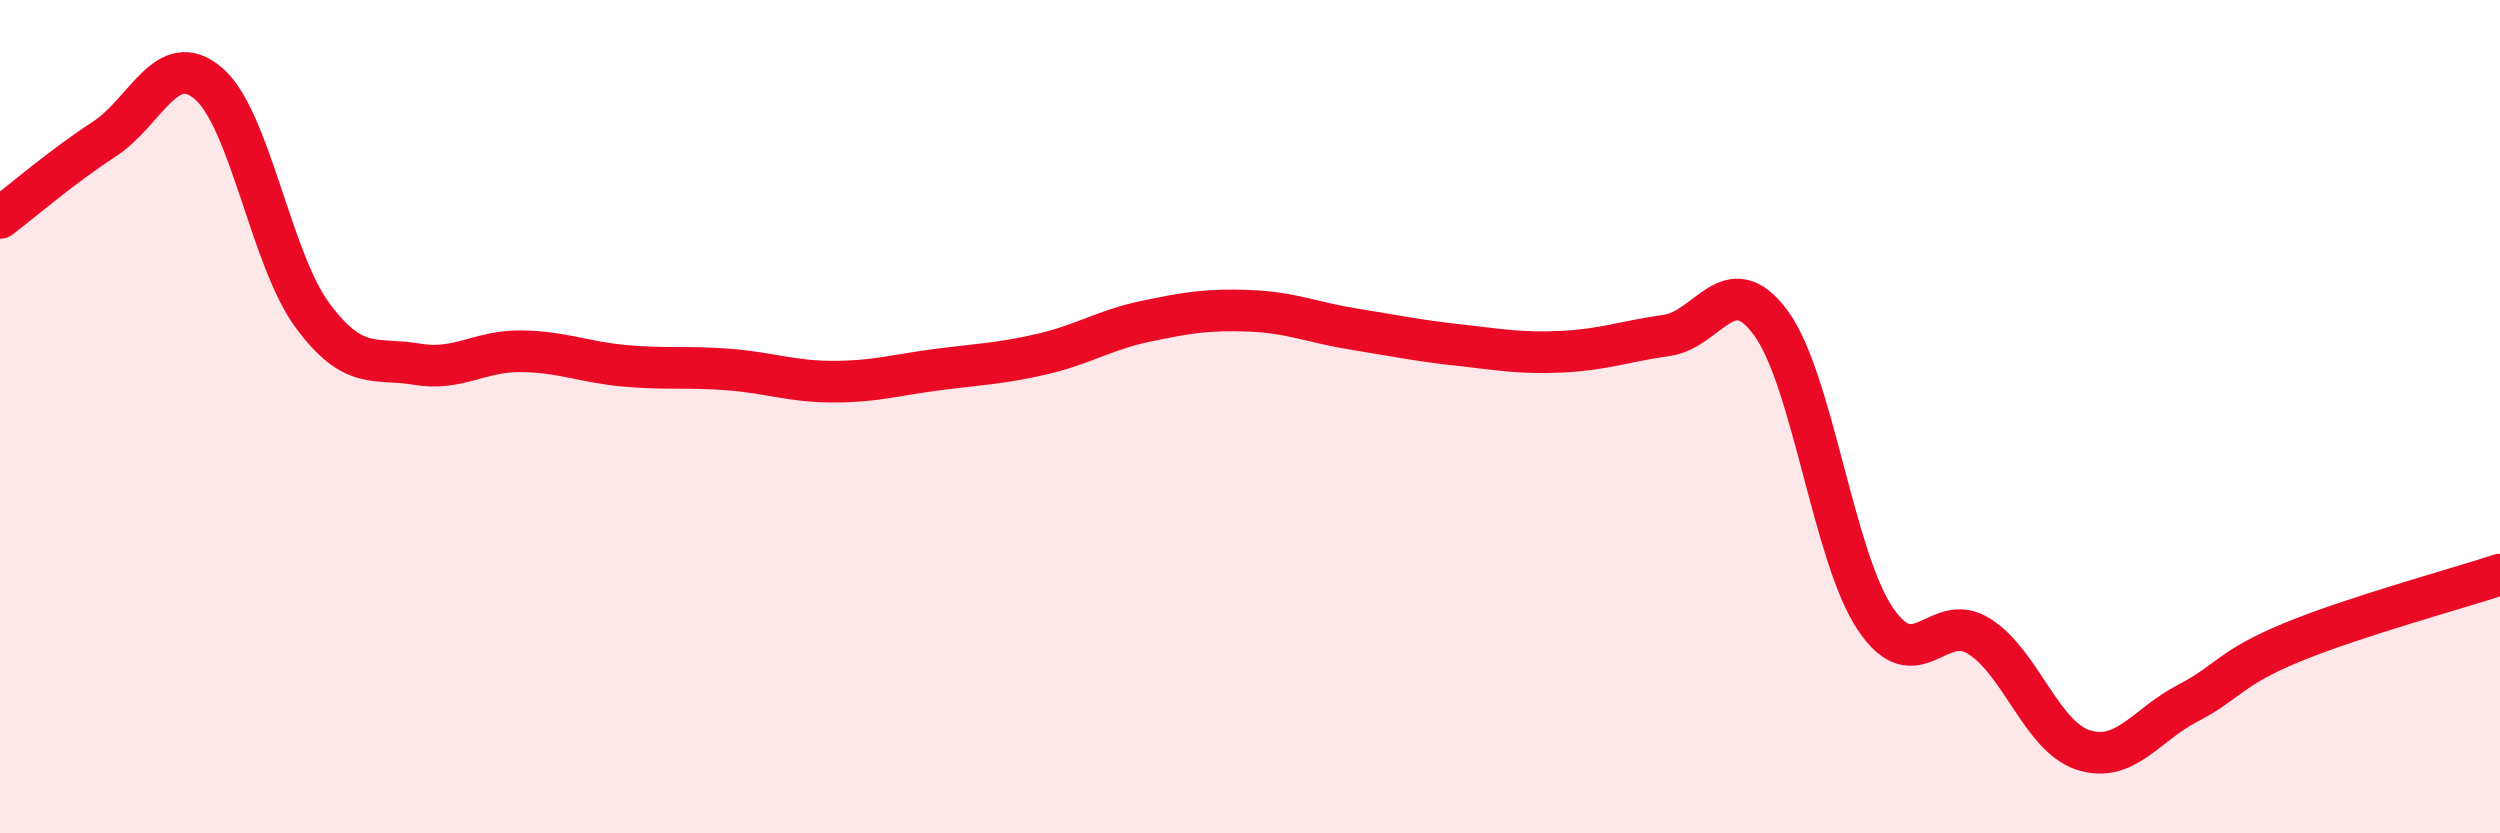
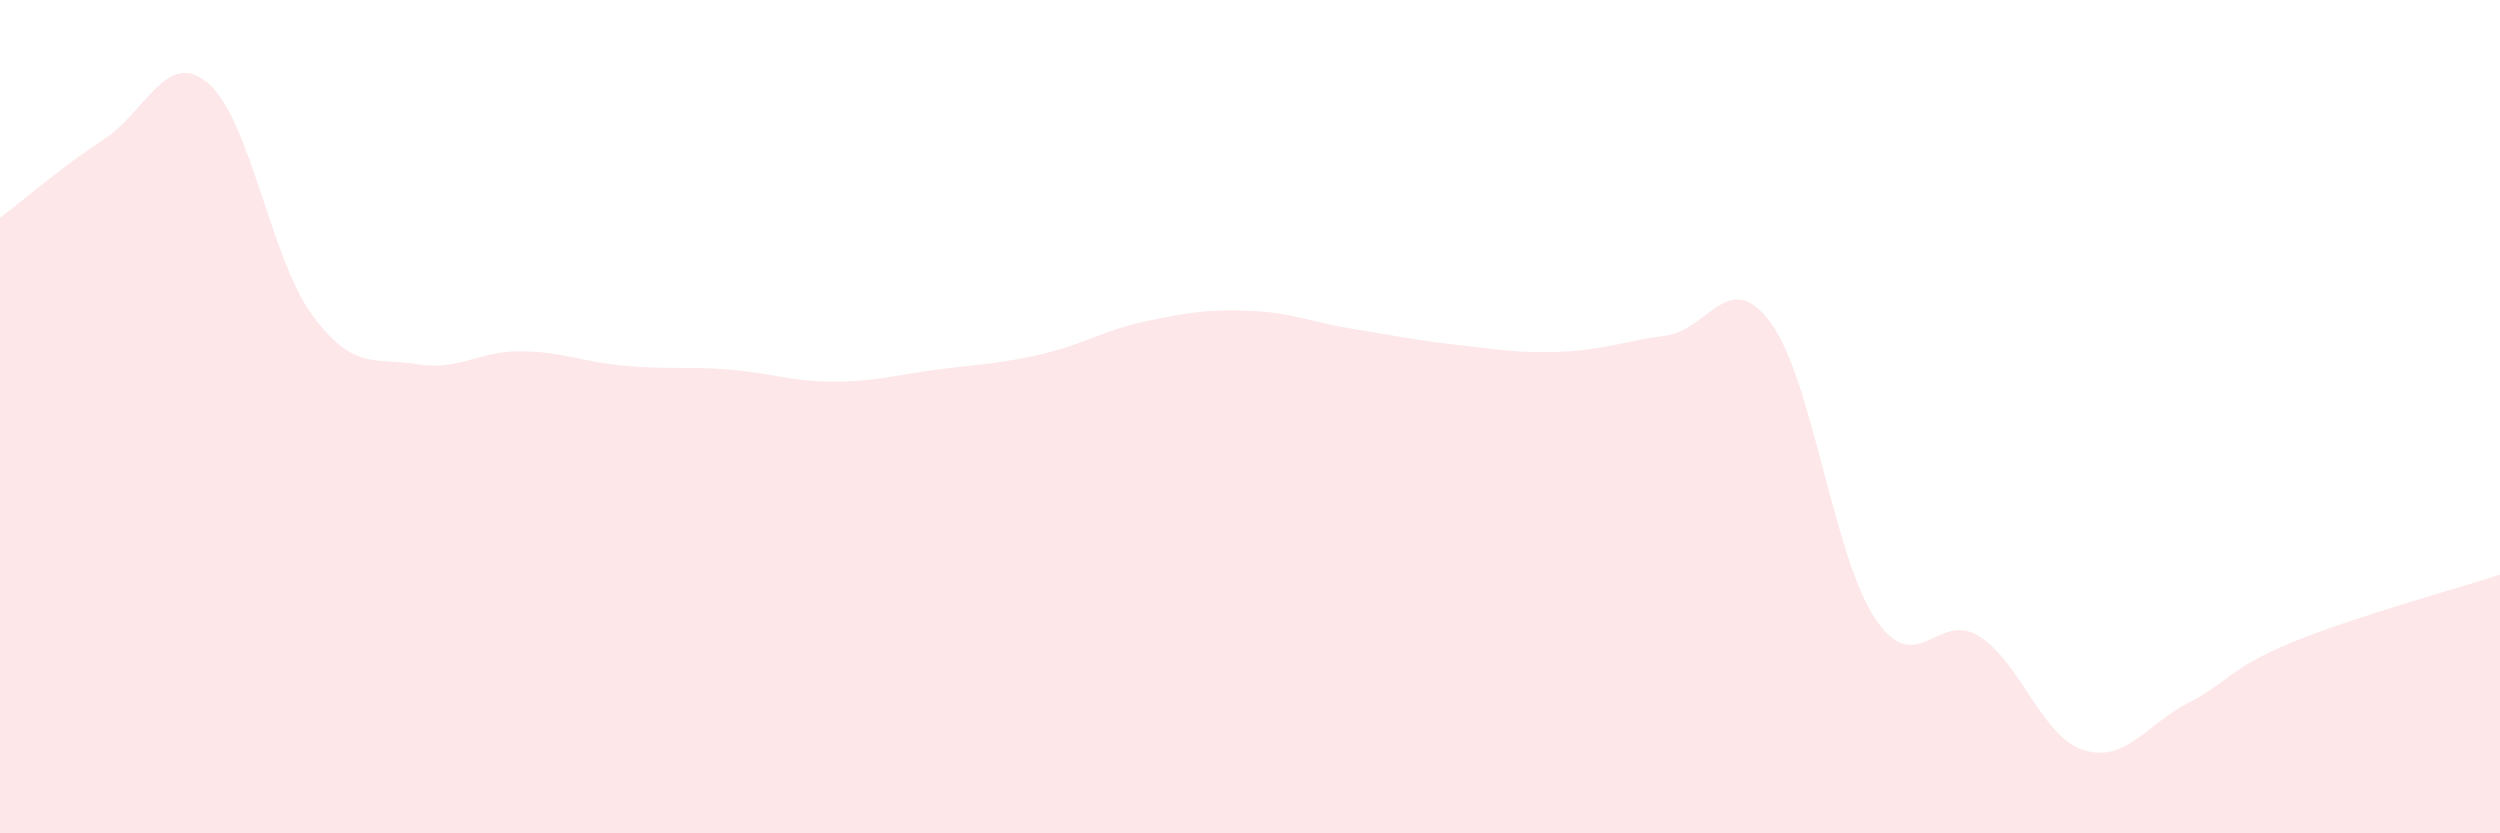
<svg xmlns="http://www.w3.org/2000/svg" width="60" height="20" viewBox="0 0 60 20">
  <path d="M 0,5.23 C 0.5,4.85 1.5,3.99 2.5,3.34 C 3.5,2.69 4,1.15 5,2 C 6,2.85 6.5,6.22 7.5,7.57 C 8.5,8.92 9,8.57 10,8.74 C 11,8.91 11.5,8.42 12.5,8.43 C 13.5,8.44 14,8.69 15,8.78 C 16,8.87 16.5,8.79 17.5,8.87 C 18.5,8.95 19,9.16 20,9.16 C 21,9.16 21.5,9 22.5,8.87 C 23.5,8.74 24,8.73 25,8.5 C 26,8.27 26.5,7.92 27.5,7.71 C 28.5,7.5 29,7.42 30,7.46 C 31,7.5 31.5,7.74 32.5,7.9 C 33.5,8.06 34,8.17 35,8.28 C 36,8.39 36.5,8.49 37.5,8.44 C 38.5,8.39 39,8.19 40,8.05 C 41,7.91 41.5,6.39 42.5,7.75 C 43.5,9.11 44,13.34 45,14.84 C 46,16.34 46.5,14.64 47.5,15.27 C 48.5,15.9 49,17.68 50,18 C 51,18.32 51.5,17.4 52.5,16.88 C 53.5,16.36 53.5,16.04 55,15.42 C 56.5,14.8 59,14.12 60,13.79L60 20L0 20Z" fill="#EB0A25" opacity="0.1" stroke-linecap="round" stroke-linejoin="round" />
-   <path d="M 0,5.23 C 0.5,4.85 1.5,3.99 2.5,3.34 C 3.5,2.69 4,1.15 5,2 C 6,2.85 6.5,6.22 7.5,7.57 C 8.5,8.92 9,8.57 10,8.74 C 11,8.91 11.5,8.42 12.5,8.43 C 13.5,8.44 14,8.69 15,8.78 C 16,8.87 16.5,8.79 17.5,8.87 C 18.5,8.95 19,9.16 20,9.16 C 21,9.16 21.5,9 22.5,8.87 C 23.5,8.74 24,8.73 25,8.5 C 26,8.27 26.5,7.92 27.5,7.71 C 28.5,7.5 29,7.42 30,7.46 C 31,7.5 31.5,7.74 32.5,7.9 C 33.5,8.06 34,8.17 35,8.28 C 36,8.39 36.5,8.49 37.5,8.44 C 38.5,8.39 39,8.19 40,8.05 C 41,7.91 41.5,6.39 42.5,7.75 C 43.5,9.11 44,13.34 45,14.84 C 46,16.34 46.5,14.64 47.5,15.27 C 48.5,15.9 49,17.68 50,18 C 51,18.32 51.5,17.4 52.5,16.88 C 53.5,16.36 53.5,16.04 55,15.42 C 56.5,14.8 59,14.12 60,13.79" stroke="#EB0A25" stroke-width="1" fill="none" stroke-linecap="round" stroke-linejoin="round" />
</svg>